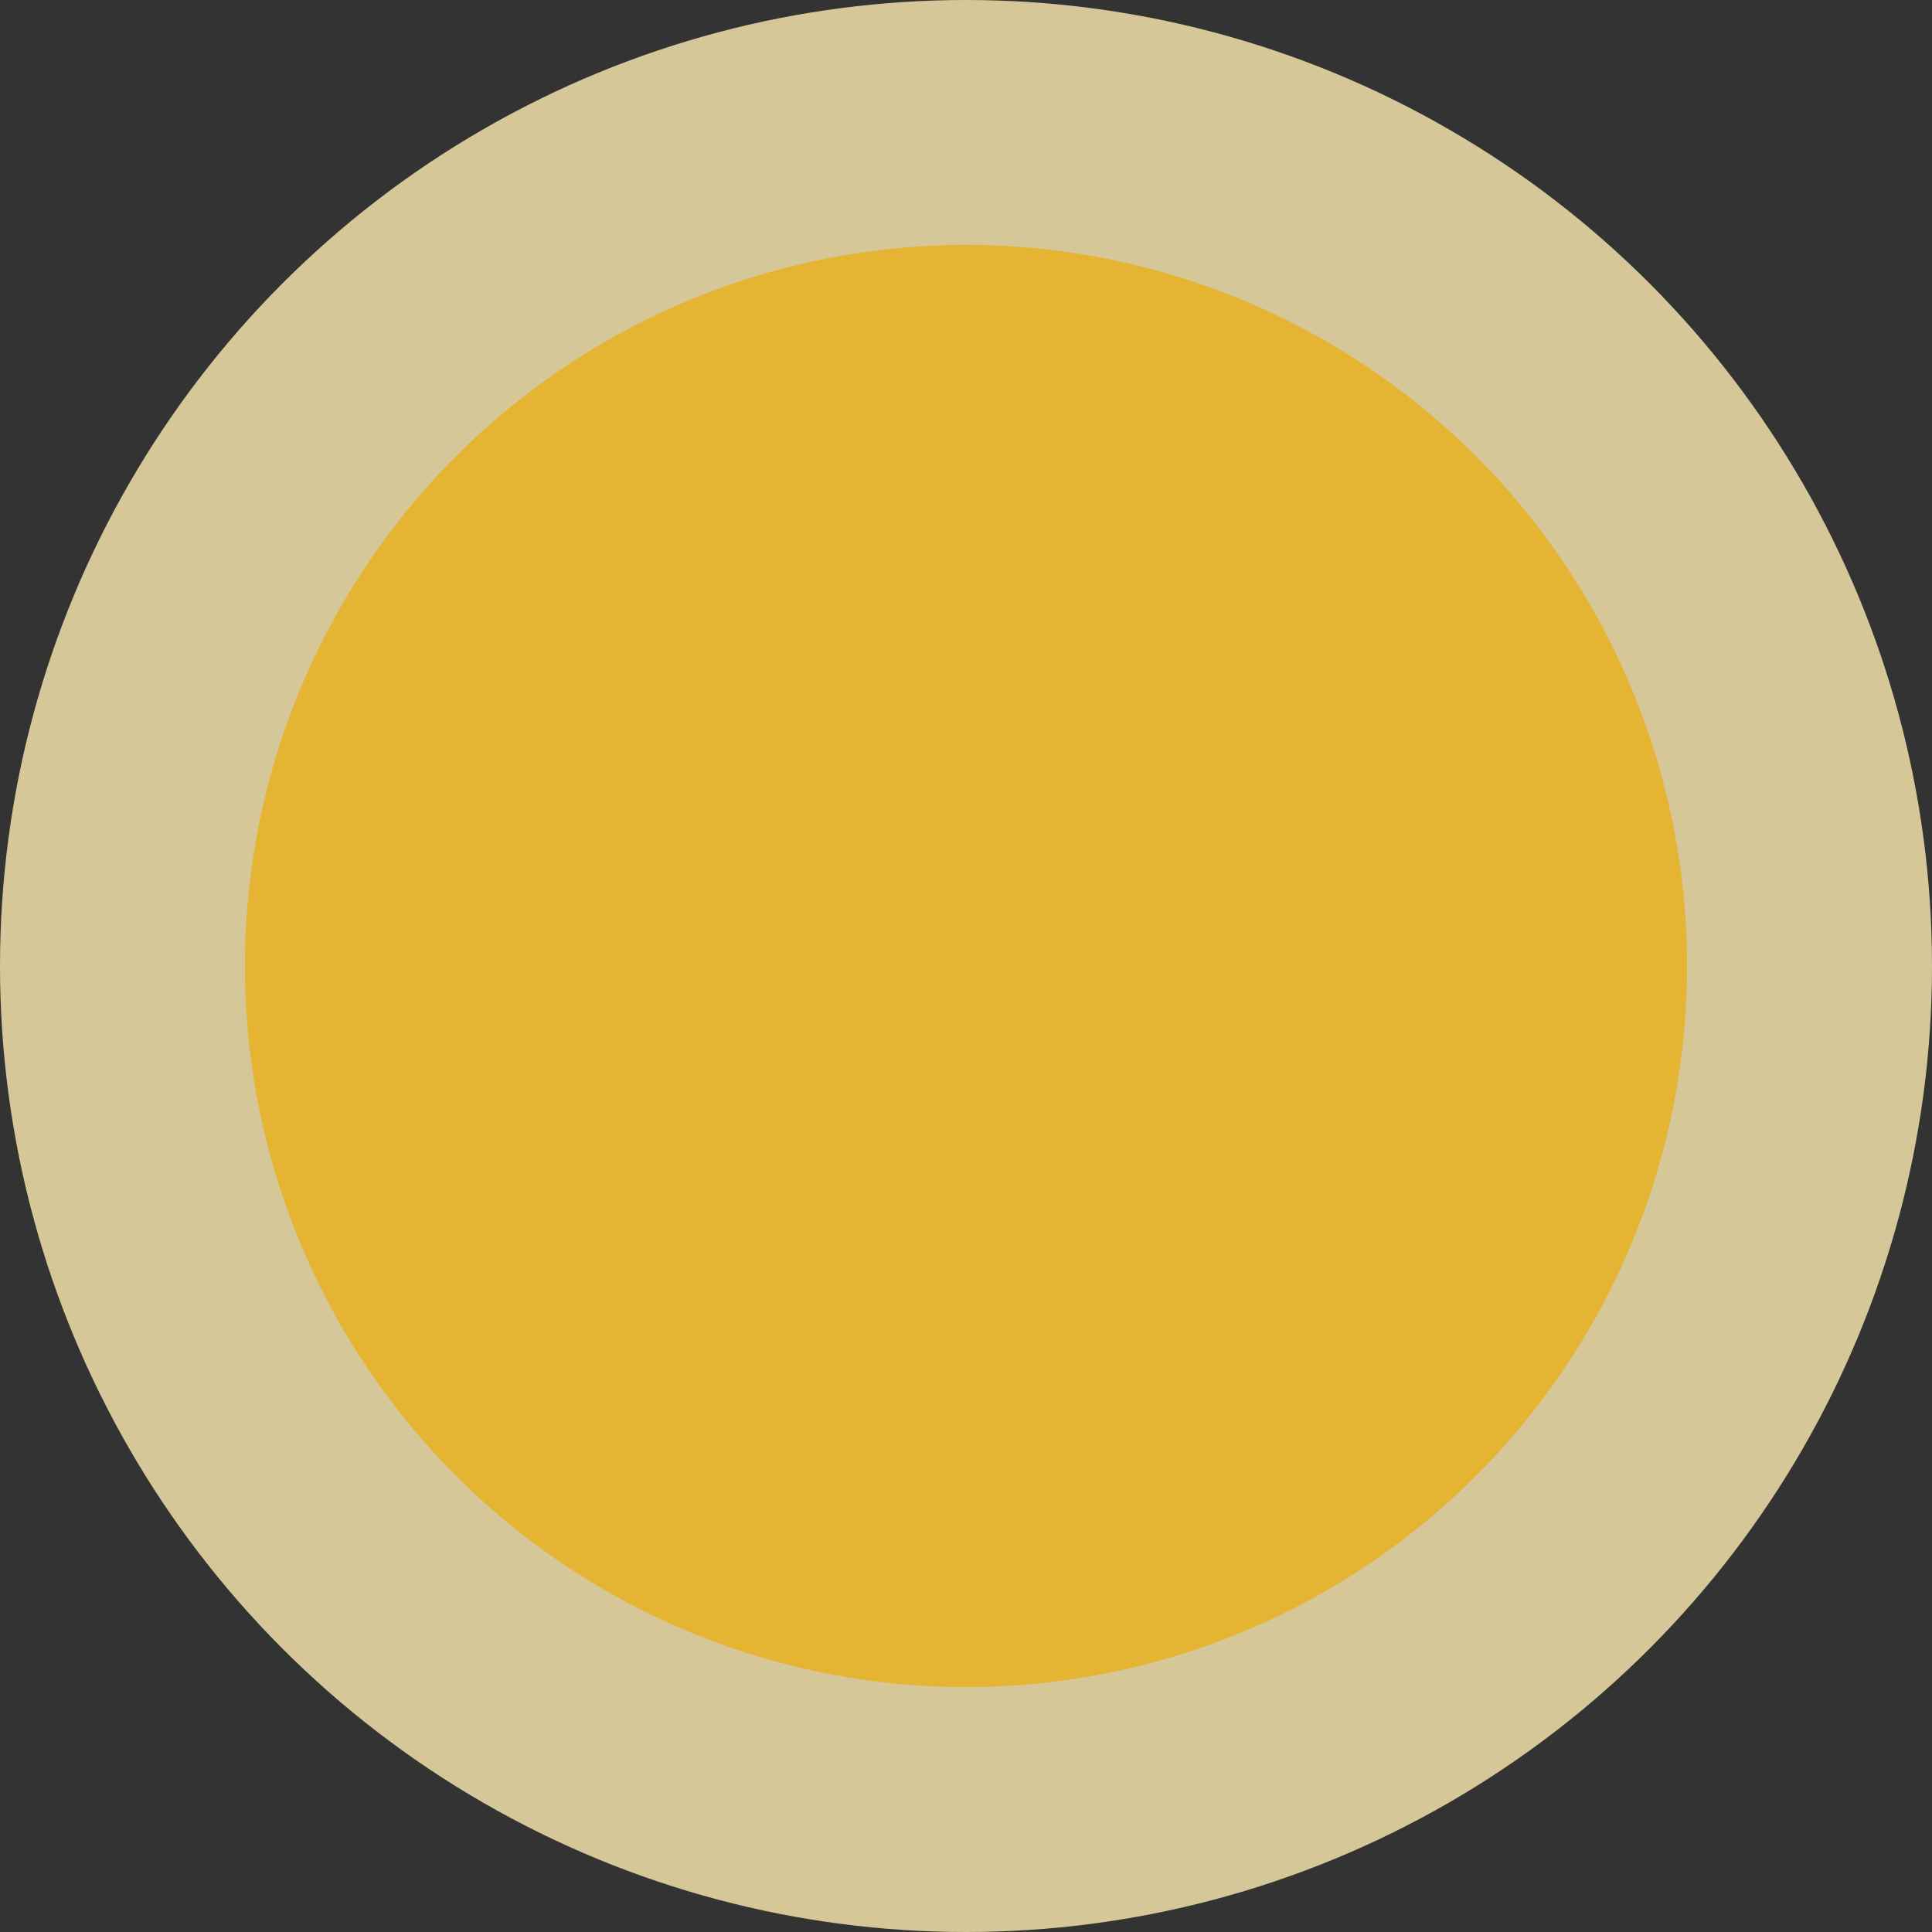
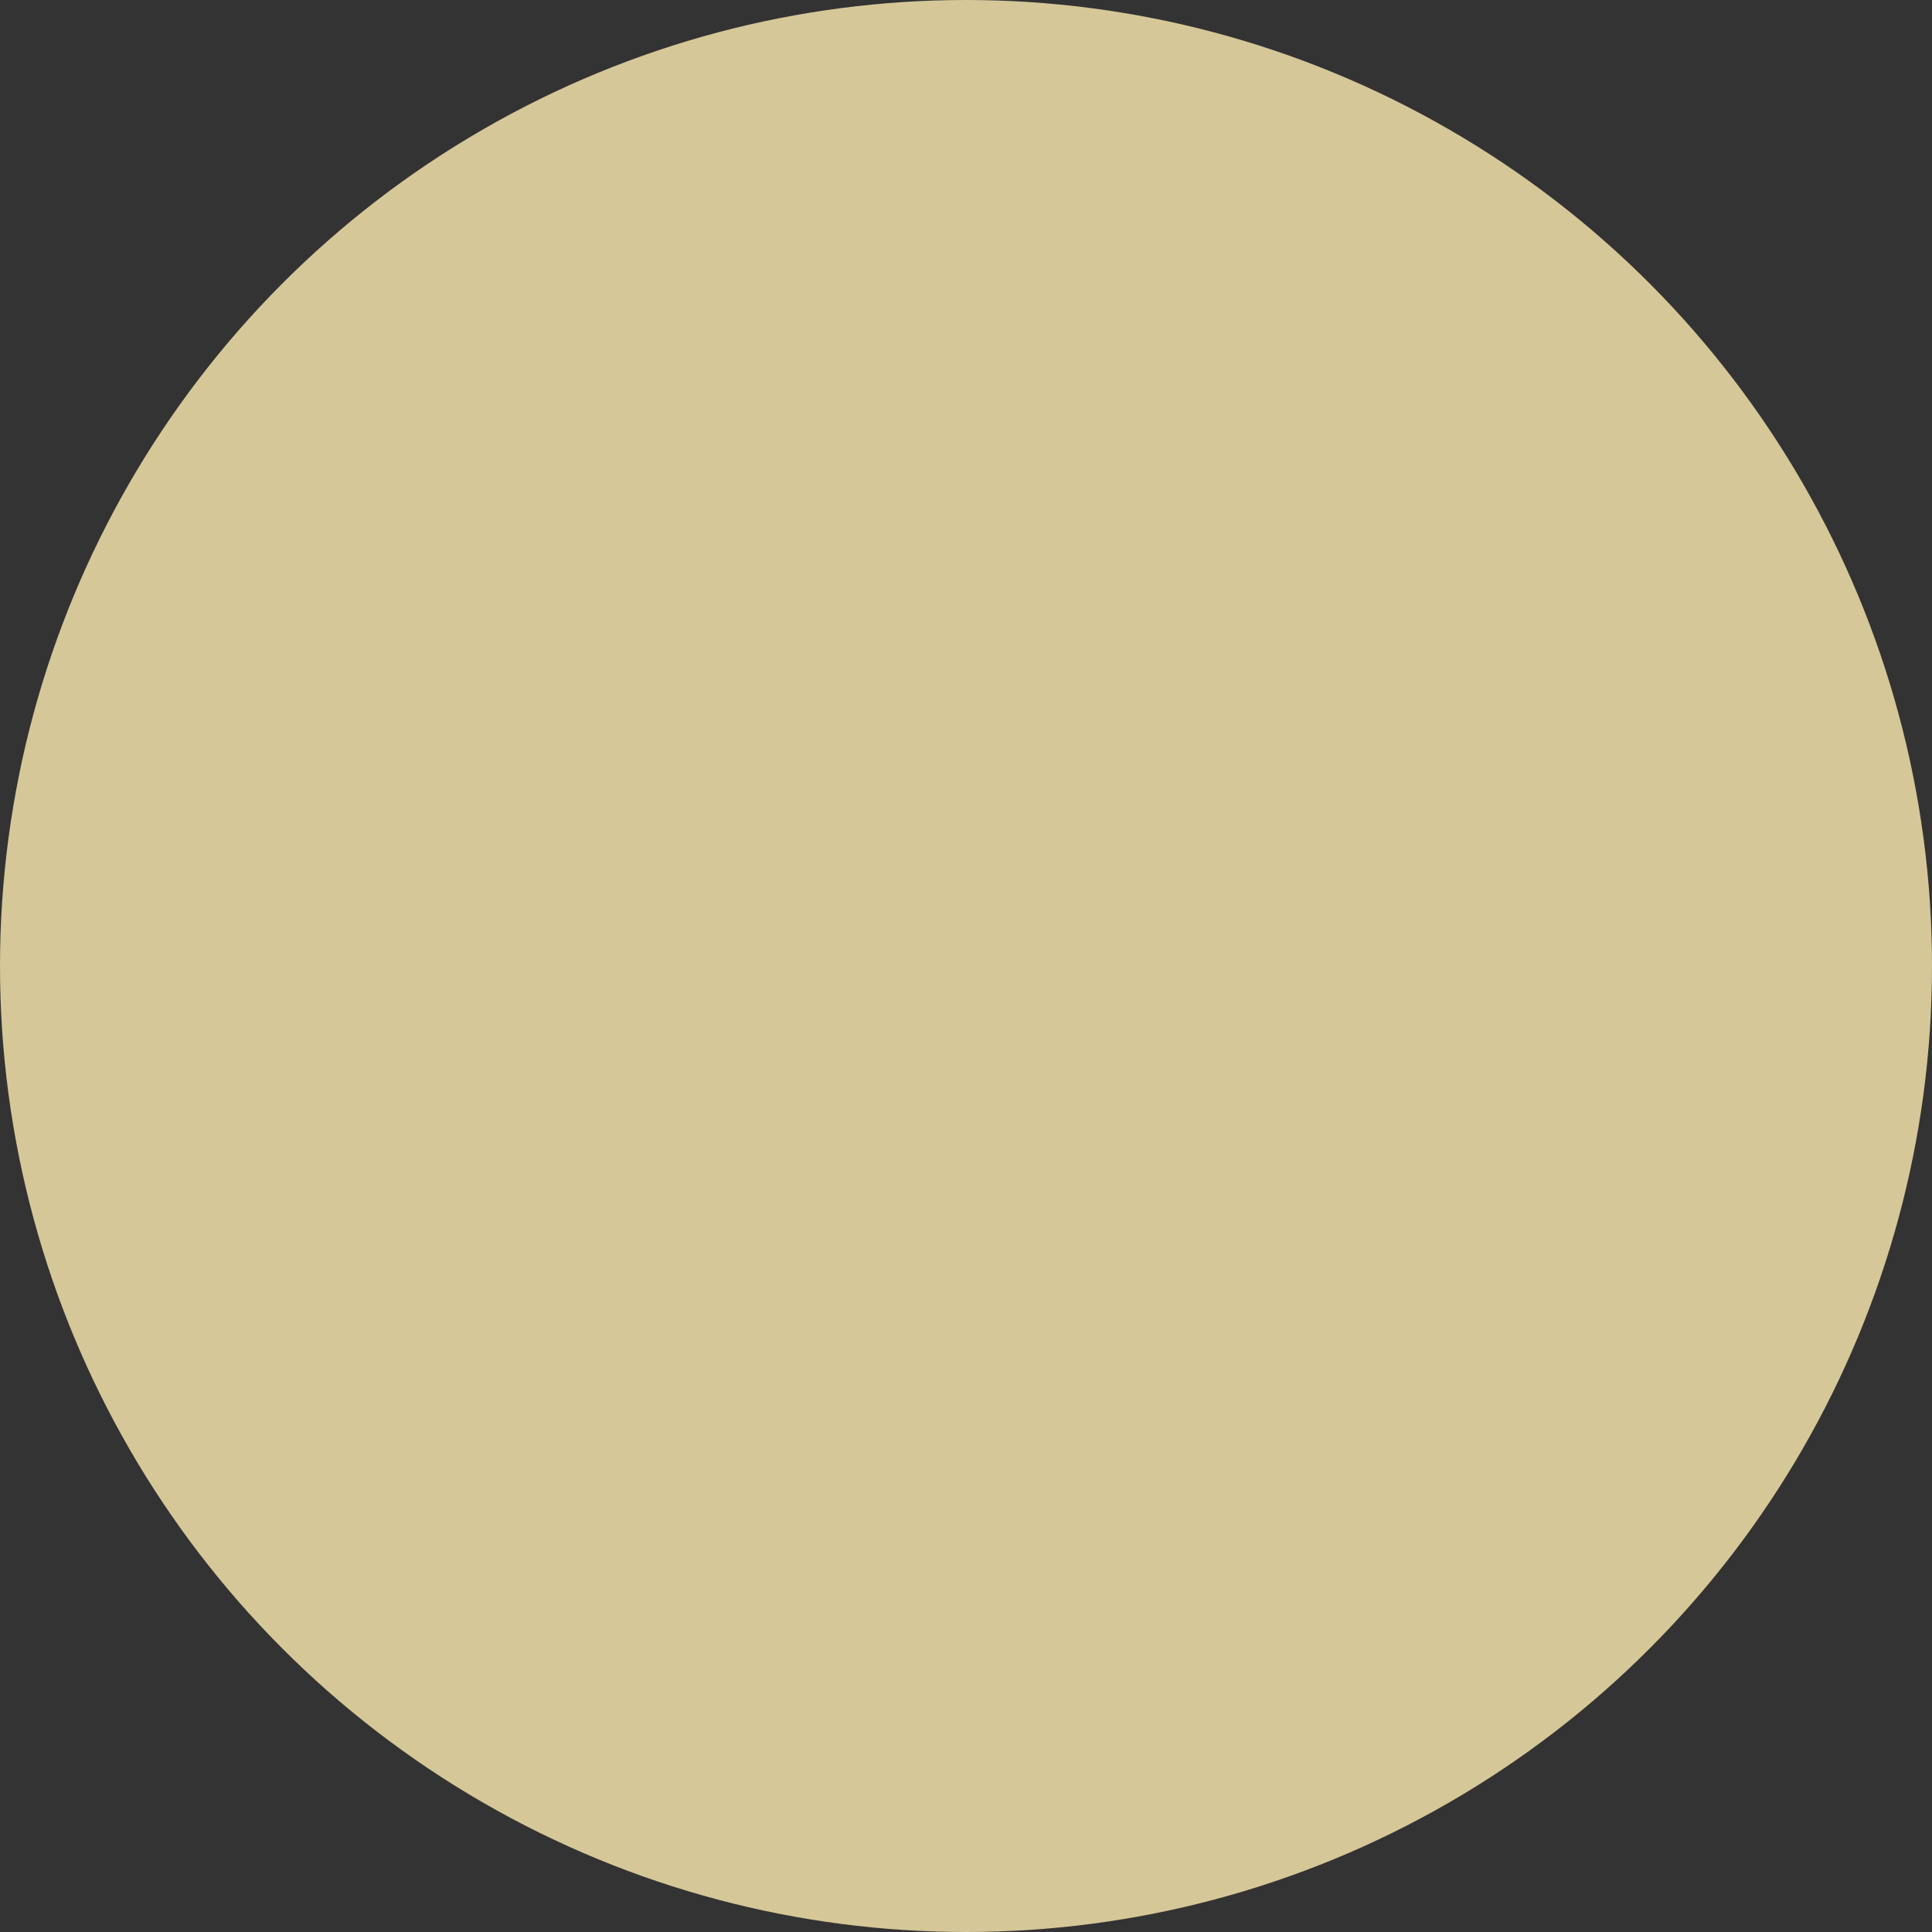
<svg xmlns="http://www.w3.org/2000/svg" width="40" height="40" viewBox="0 0 40 40" fill="none">
  <rect x="0" y="0" width="40" height="40" fill="#333333" stroke="none" />
  <circle opacity="0.8" cx="20" cy="20" r="20" fill="#FFECB1" />
-   <circle opacity="0.8" cx="20" cy="20" r="14.929" fill="#E7AF1A" />
</svg>